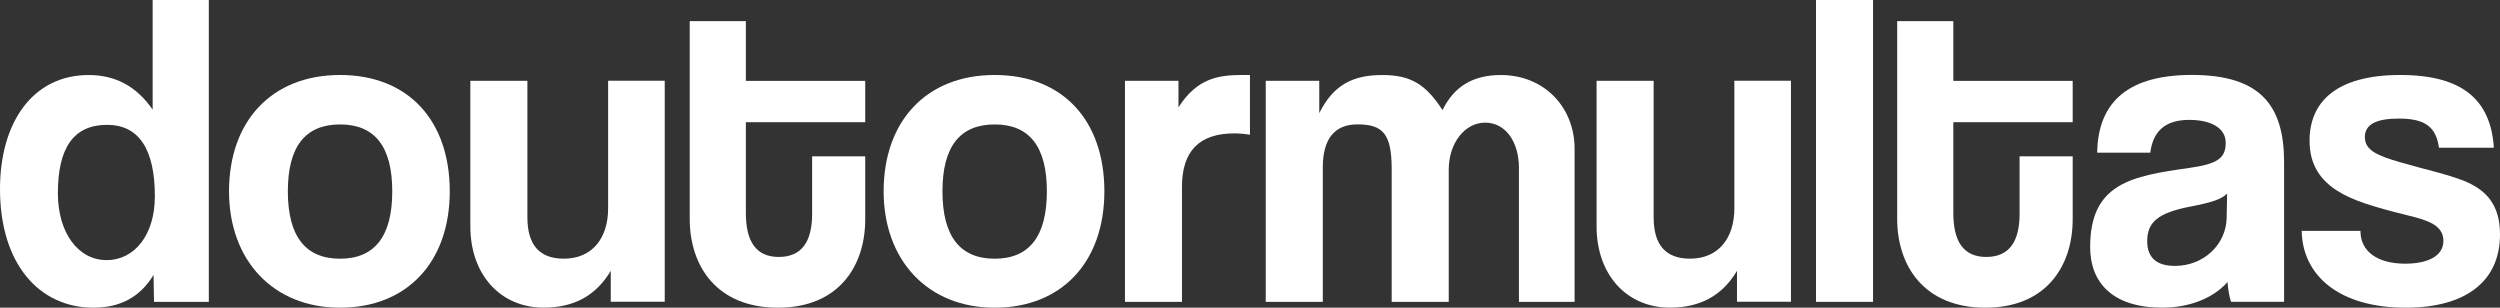
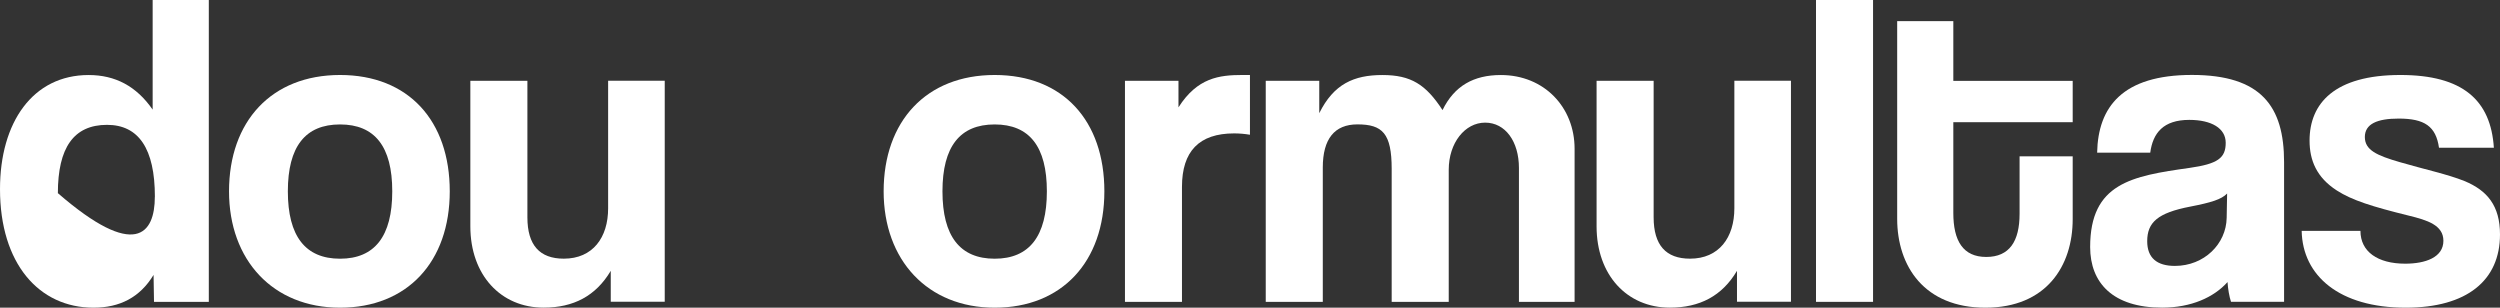
<svg xmlns="http://www.w3.org/2000/svg" width="195" height="24" viewBox="0 0 195 24" fill="none">
  <rect x="0" y="0" width="195" height="24" fill="#333333" stroke="none" />
  <g clip-path="url(#clip0_1002_984)">
-     <path d="M12.013 23.544L11.978 21.443C10.917 23.196 9.342 24 7.291 24C3.046 24 0 20.567 0 14.751C0 9.528 2.568 5.852 6.912 5.852C8.999 5.852 10.644 6.729 11.907 8.55V0H16.287V23.544H12.01H12.013ZM12.081 15.345C12.081 11.596 10.814 9.738 8.348 9.738C5.748 9.738 4.514 11.524 4.514 15.066C4.514 18.148 6.088 20.288 8.313 20.288C10.538 20.288 12.077 18.256 12.077 15.348" fill="white" />
+     <path d="M12.013 23.544L11.978 21.443C10.917 23.196 9.342 24 7.291 24C3.046 24 0 20.567 0 14.751C0 9.528 2.568 5.852 6.912 5.852C8.999 5.852 10.644 6.729 11.907 8.55V0H16.287V23.544H12.01H12.013ZM12.081 15.345C12.081 11.596 10.814 9.738 8.348 9.738C5.748 9.738 4.514 11.524 4.514 15.066C10.538 20.288 12.077 18.256 12.077 15.348" fill="white" />
    <path d="M17.864 14.924C17.864 9.46 21.182 5.849 26.524 5.849C31.866 5.849 35.081 9.423 35.081 14.924C35.081 20.425 31.763 24 26.524 24C21.285 24 17.864 20.284 17.864 14.924ZM30.596 14.924C30.596 11.422 29.227 9.706 26.524 9.706C23.821 9.706 22.452 11.422 22.452 14.924C22.452 18.427 23.821 20.179 26.524 20.179C29.227 20.179 30.596 18.427 30.596 14.924Z" fill="white" />
    <path d="M47.639 23.544V21.125C46.475 23.087 44.731 23.996 42.404 23.996C39.05 23.996 36.687 21.439 36.687 17.655V6.301H41.137V16.952C41.137 19.125 42.096 20.176 43.978 20.176C46.238 20.176 47.434 18.528 47.434 16.25V6.298H51.849V23.536H47.639V23.544Z" fill="white" />
-     <path d="M63.346 12.194H67.488V17.097C67.488 20.741 65.436 24 60.678 24C55.92 24 53.798 20.777 53.798 17.061V1.648H58.177V6.309H67.488V9.532H58.177V16.608C58.177 18.781 58.931 20.042 60.746 20.042C62.56 20.042 63.346 18.814 63.346 16.677V12.194Z" fill="white" />
    <path d="M68.924 14.924C68.924 9.46 72.242 5.849 77.584 5.849C82.926 5.849 86.141 9.423 86.141 14.924C86.141 20.425 82.823 24 77.584 24C72.345 24 68.924 20.284 68.924 14.924ZM81.656 14.924C81.656 11.422 80.287 9.706 77.584 9.706C74.881 9.706 73.512 11.422 73.512 14.924C73.512 18.427 74.881 20.179 77.584 20.179C80.287 20.179 81.656 18.427 81.656 14.924Z" fill="white" />
    <path d="M87.747 23.544V6.305H91.921V8.373C93.393 6.059 95.105 5.849 96.916 5.849H97.496V10.51C97.086 10.441 96.676 10.405 96.265 10.405C93.527 10.405 92.194 11.806 92.194 14.573V23.544H87.744H87.747Z" fill="white" />
    <path d="M118.477 23.544V13.103C118.477 11.035 117.416 9.565 115.842 9.565C114.268 9.565 113.001 11.14 113.001 13.244V23.544H108.551V13.172C108.551 10.405 107.833 9.702 105.88 9.702C104.101 9.702 103.178 10.825 103.178 13.066V23.544H98.728V6.305H102.902V8.829C104.03 6.551 105.604 5.852 107.829 5.852C110.055 5.852 111.218 6.588 112.517 8.587C113.44 6.696 114.947 5.852 117.069 5.852C120.458 5.852 122.818 8.377 122.818 11.6V23.547H118.47L118.477 23.544Z" fill="white" />
    <path d="M135.485 23.544V21.125C134.322 23.087 132.578 23.996 130.25 23.996C126.896 23.996 124.533 21.439 124.533 17.655V6.301H128.984V16.952C128.984 19.125 129.942 20.176 131.824 20.176C134.081 20.176 135.28 18.528 135.28 16.25V6.298H139.695V23.536H135.485V23.544Z" fill="white" />
    <path d="M146.098 0H141.648V23.544H146.098V0Z" fill="white" />
    <path d="M157.527 12.194H161.67V17.097C161.67 20.741 159.615 24 154.86 24C150.106 24 147.98 20.777 147.98 17.061V1.648H152.359V6.309H161.67V9.532H152.359V16.608C152.359 18.781 153.113 20.042 154.927 20.042C156.742 20.042 157.527 18.814 157.527 16.677V12.194Z" fill="white" />
    <path d="M174.019 23.544C173.881 23.124 173.779 22.526 173.747 22.001C172.686 23.192 170.906 23.996 168.646 23.996C164.811 23.996 163.032 22.07 163.032 19.267C163.032 14.291 166.283 13.729 170.765 13.099C172.99 12.784 173.605 12.328 173.605 11.136C173.605 10.014 172.509 9.351 170.765 9.351C168.745 9.351 167.924 10.368 167.719 11.908H163.577C163.644 8.333 165.561 5.845 170.97 5.845C176.379 5.845 178.158 8.297 178.158 12.643V23.54H174.016L174.019 23.544ZM173.711 15.098C173.266 15.555 172.48 15.797 170.835 16.116C168.303 16.605 167.482 17.344 167.482 18.814C167.482 20.11 168.235 20.741 169.64 20.741C171.932 20.741 173.644 19.024 173.68 16.992L173.715 15.102L173.711 15.098Z" fill="white" />
    <path d="M190.242 11.527C190.002 9.847 189.114 9.249 187.094 9.249C185.417 9.249 184.458 9.67 184.458 10.687C184.458 11.705 185.382 12.125 187.196 12.65C189.114 13.211 190.925 13.595 192.227 14.12C194.006 14.856 195 16.047 195 18.289C195 21.863 192.432 24 187.642 24C182.474 24 179.598 21.512 179.531 18.01H184.115C184.115 19.622 185.449 20.567 187.607 20.567C189.181 20.567 190.585 20.078 190.585 18.781C190.585 17.554 189.319 17.17 187.883 16.819C185.042 16.116 183.468 15.627 182.269 14.856C180.694 13.838 180.146 12.509 180.146 10.966C180.146 8.058 182.095 5.849 187.232 5.849C192.092 5.849 194.282 7.812 194.522 11.524H190.246L190.242 11.527Z" fill="white" />
  </g>
  <defs>
    <clipPath id="clip0_1002_984">
      <rect width="195" height="24" fill="white" />
    </clipPath>
  </defs>
</svg>